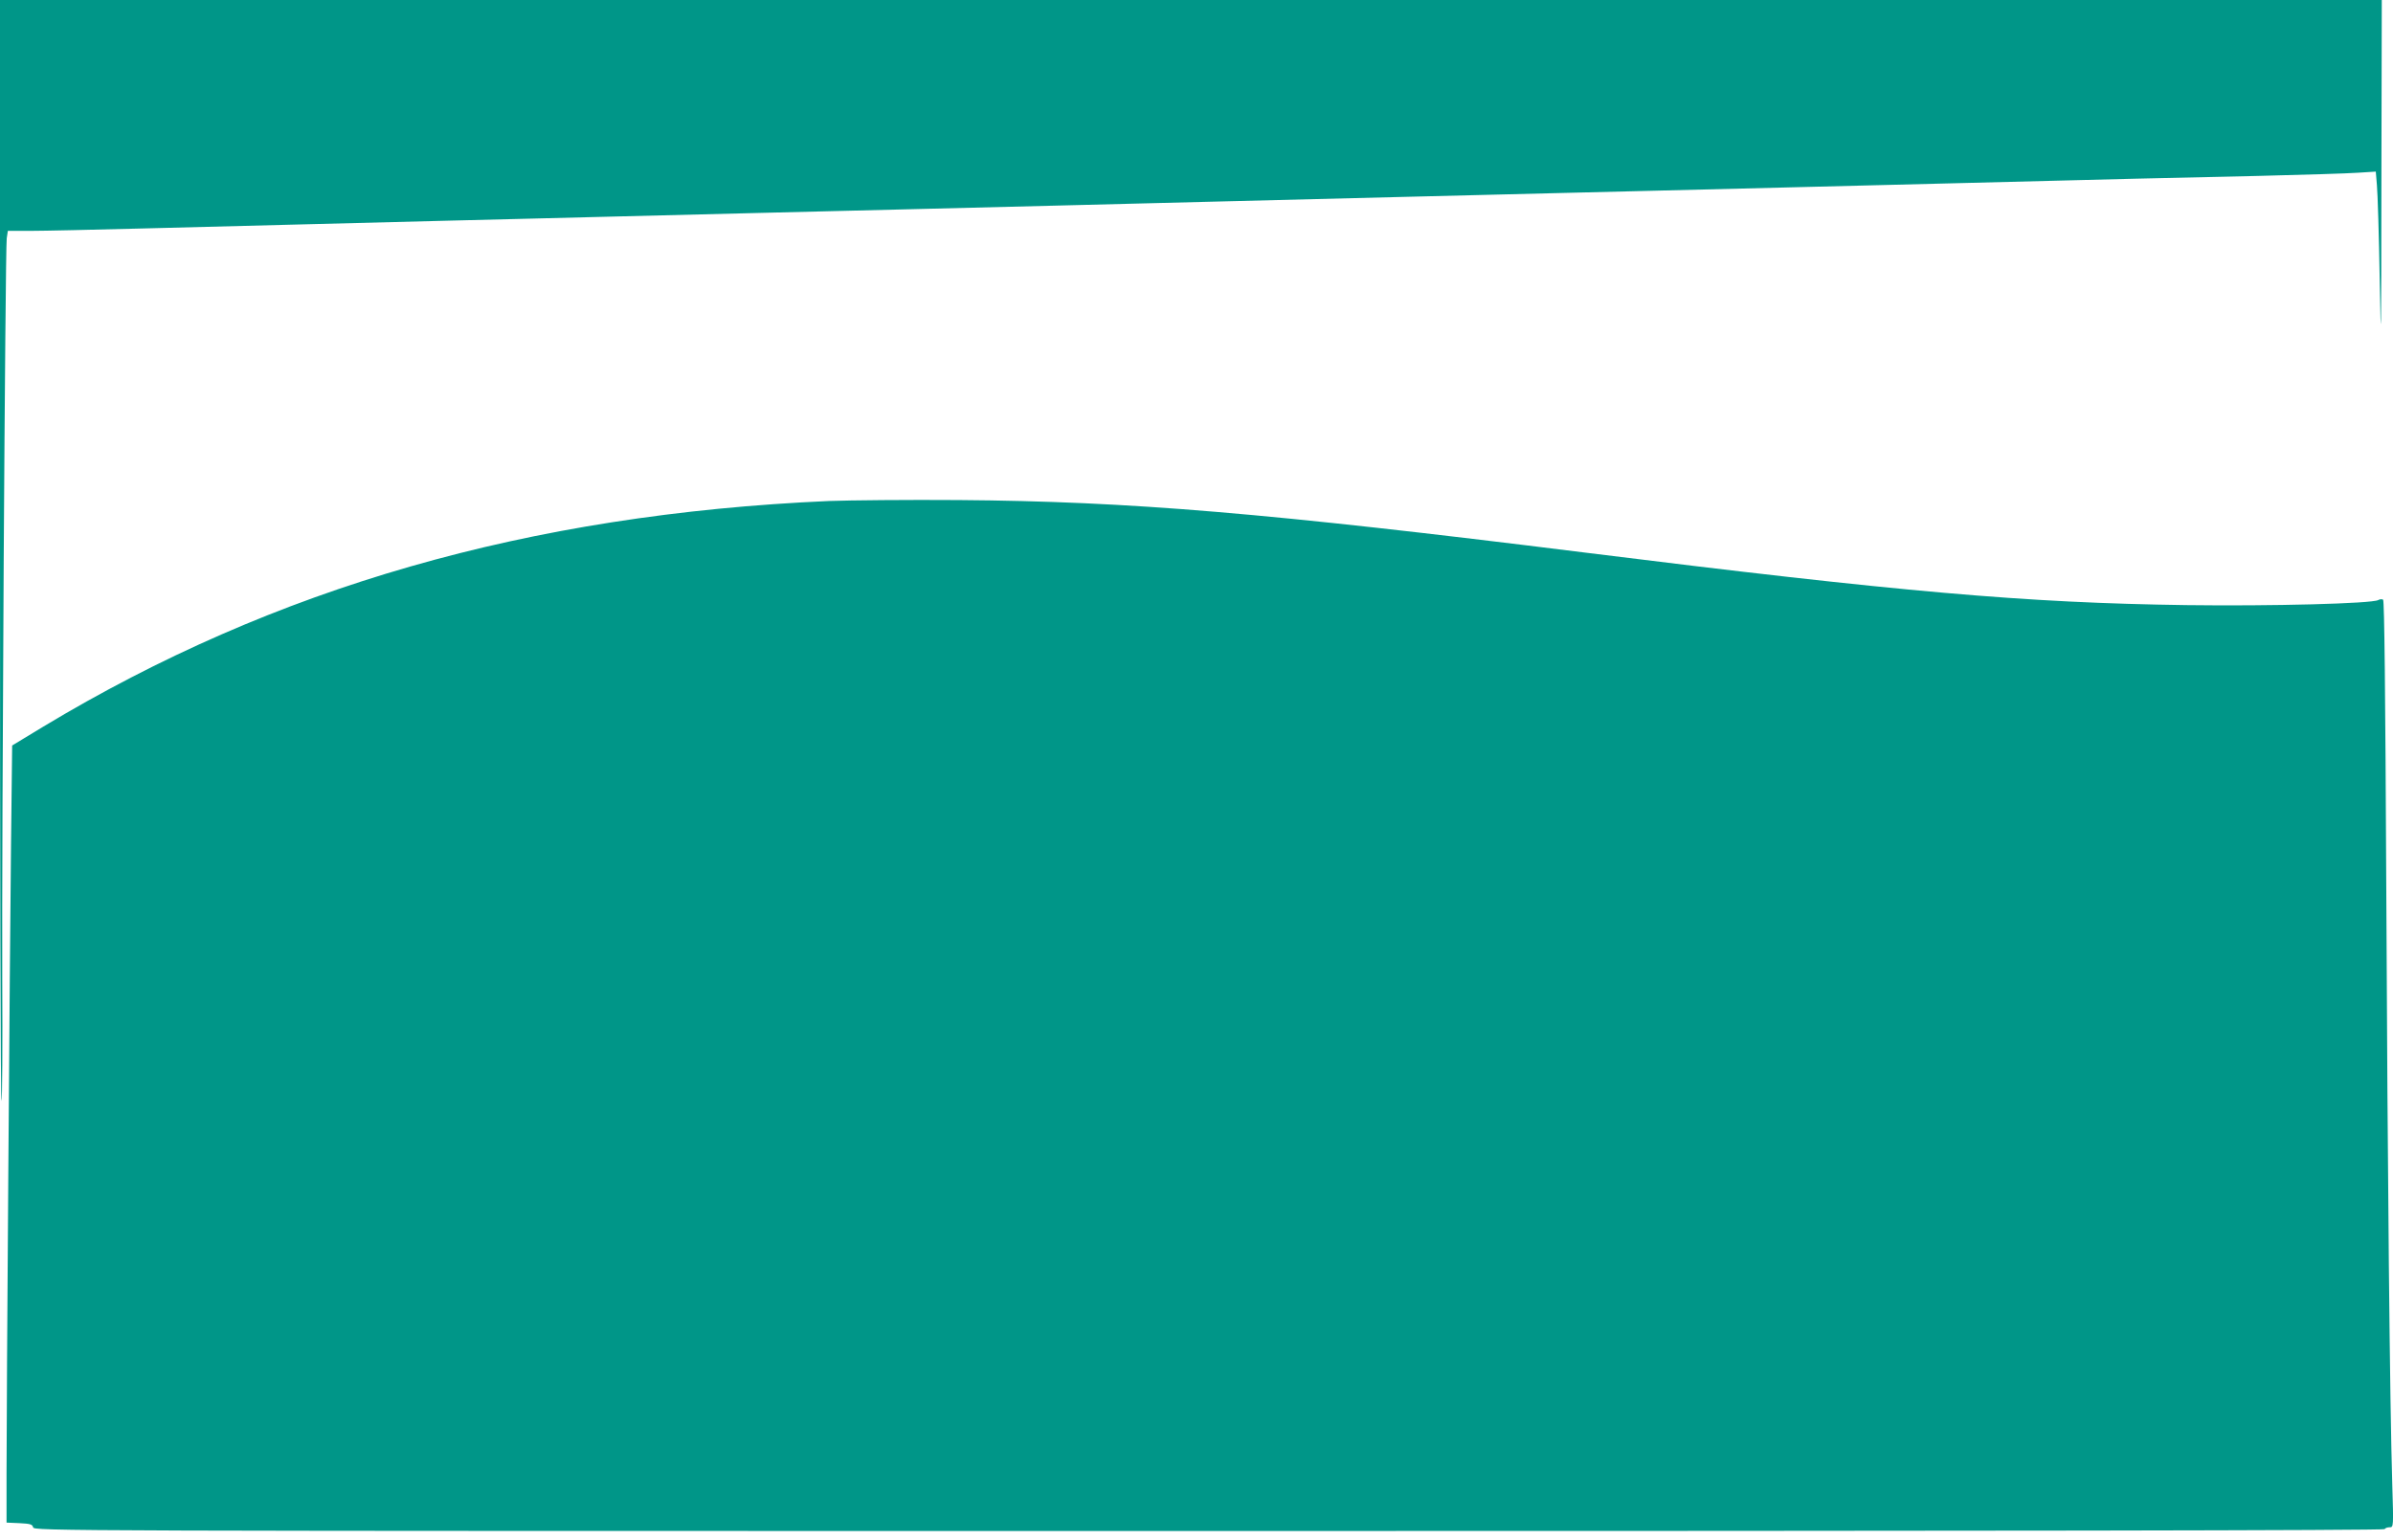
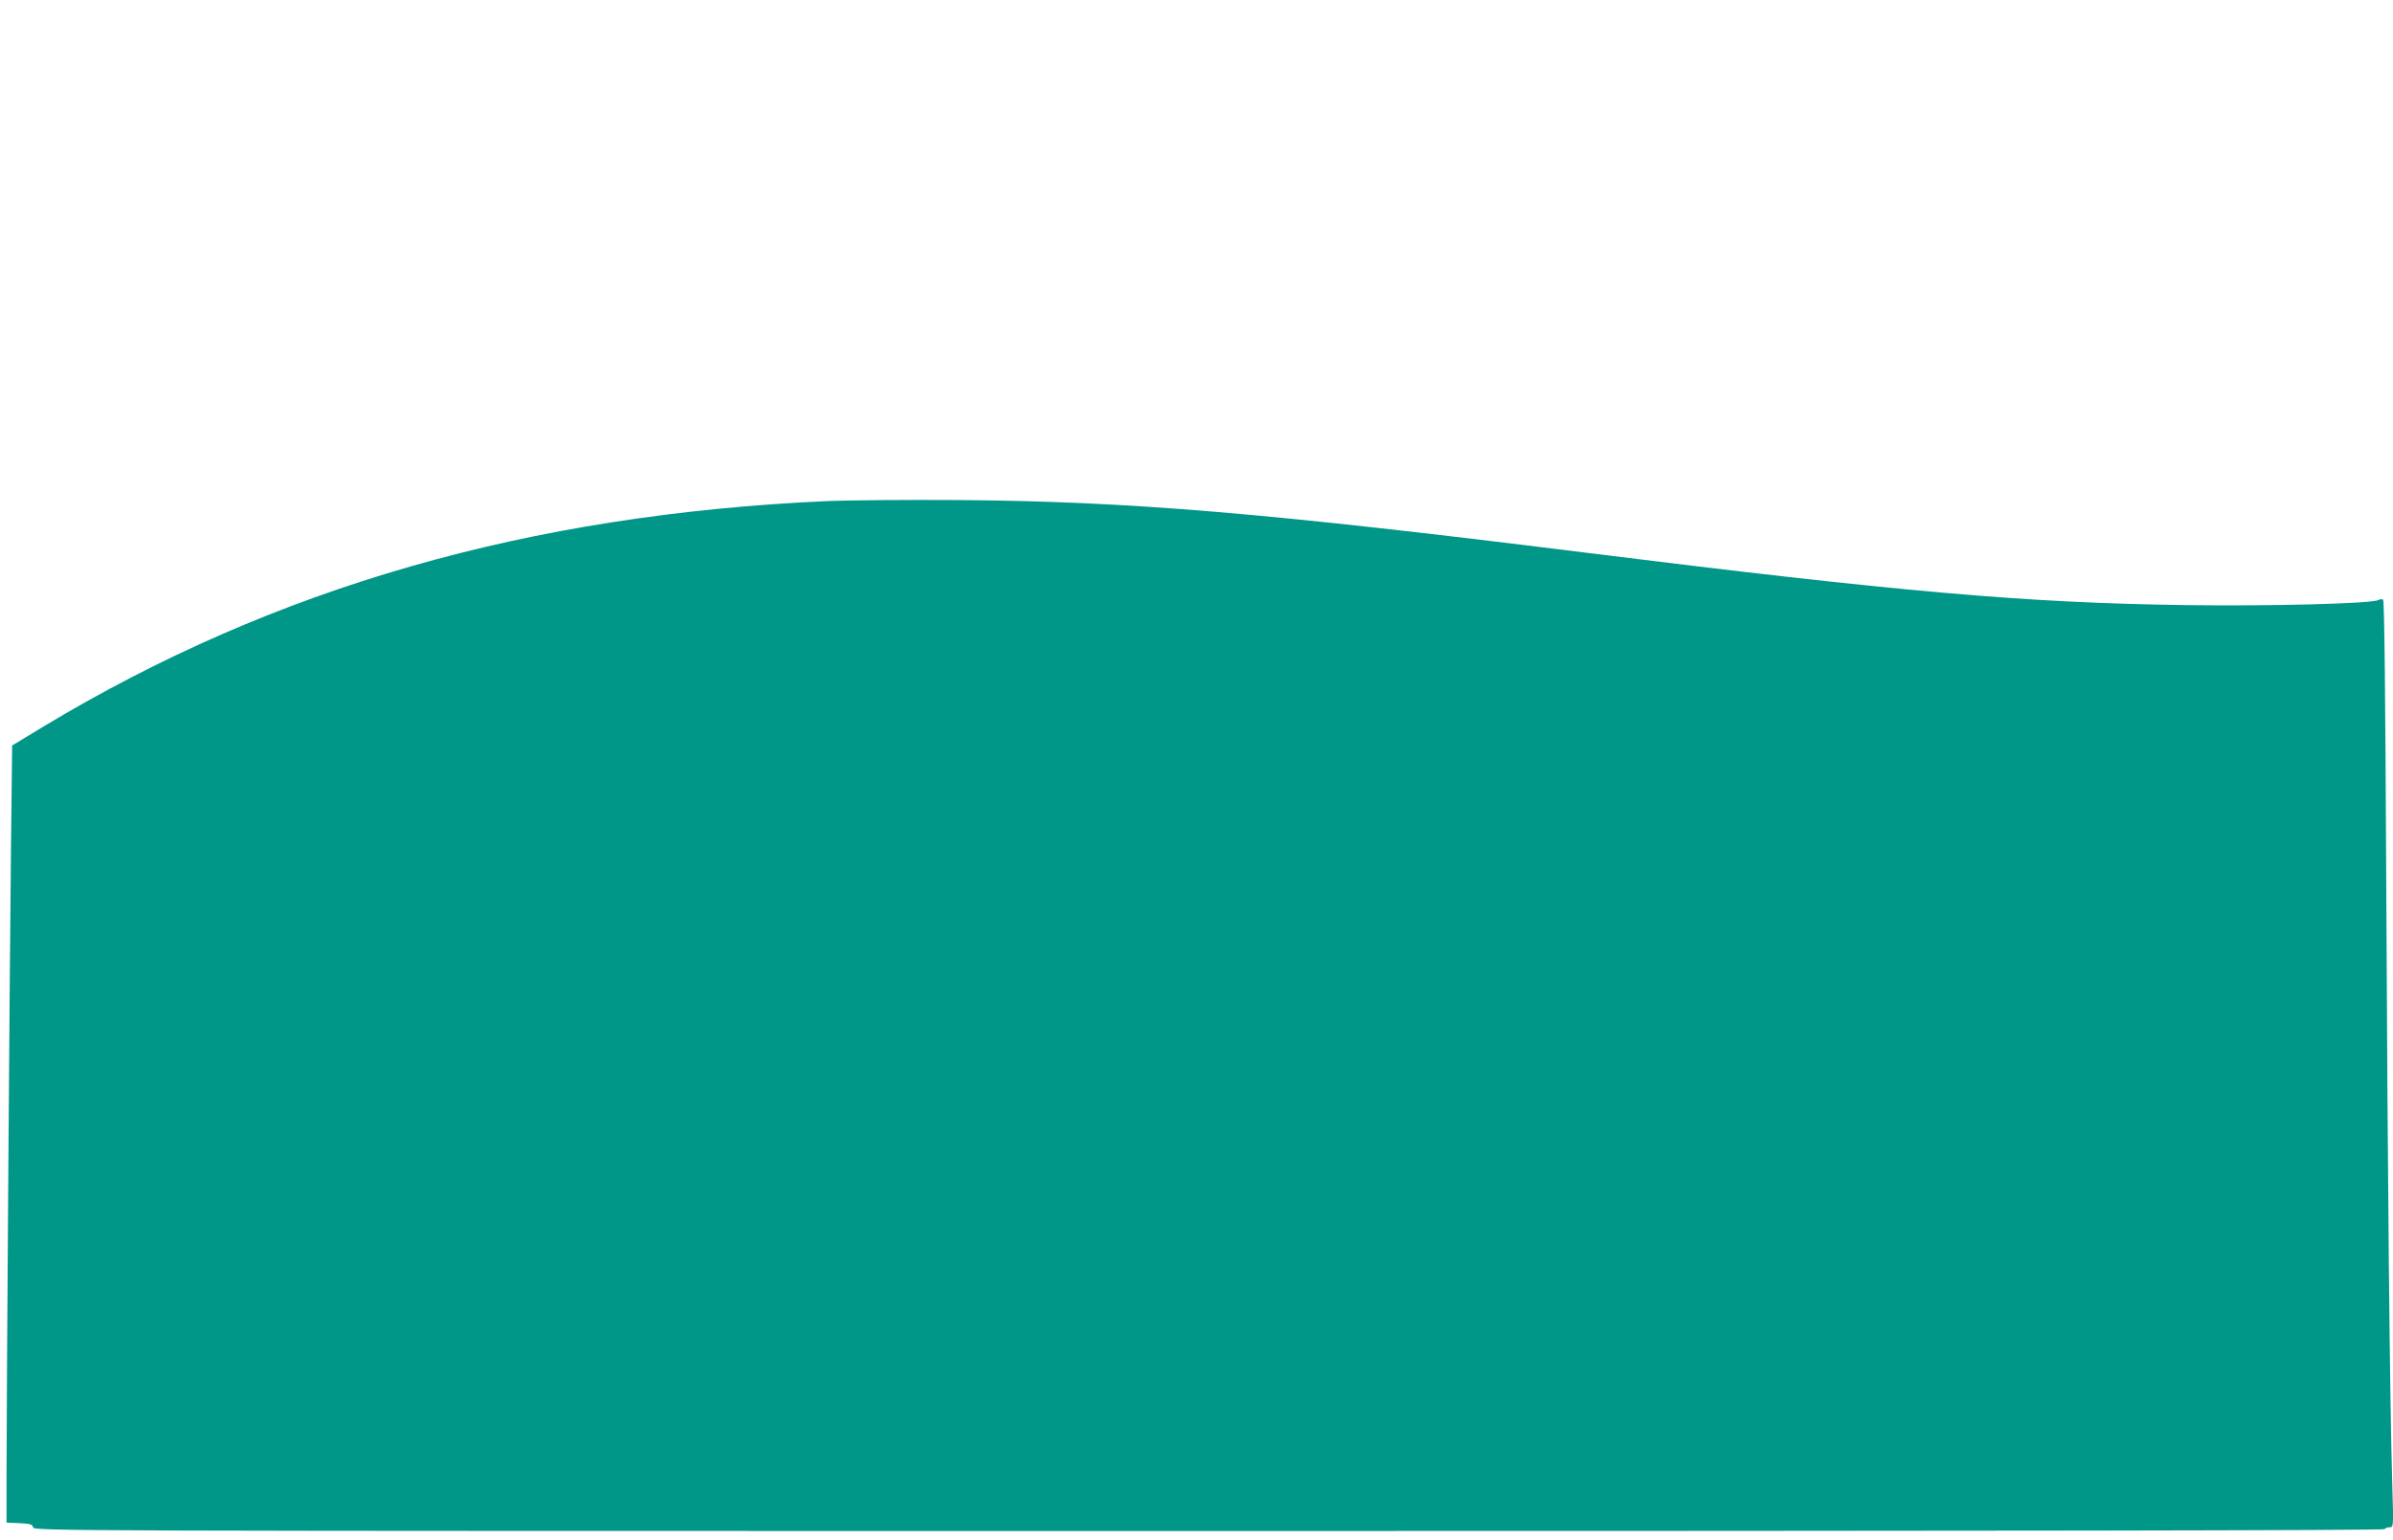
<svg xmlns="http://www.w3.org/2000/svg" version="1.0" width="1280pt" height="824pt" viewBox="0 0 1280 824" preserveAspectRatio="xMidYMid meet">
  <g transform="translate(0,824) scale(0.1,-0.1)" fill="#009688" stroke="none">
-     <path d="M0 5295 c0 -1620 3 -2945 8 -2945 4 0 6 294 4 652 -3 752 16 3903 24 3963 l6 40 121 0 c67 0 340 6 607 13 267 7 654 17 860 22 206 5 560 14 785 20 226 5 588 15 805 20 217 5 578 14 803 20 224 5 590 15 815 20 224 6 586 15 805 20 218 6 576 14 795 20 218 5 577 14 797 20 220 5 583 14 808 20 224 5 590 15 815 20 224 6 587 15 807 20 220 6 580 15 800 20 815 21 1191 30 1615 39 239 6 478 13 532 17 l96 6 6 -73 c4 -41 11 -270 15 -509 7 -392 8 -340 9 533 l2 967 -6370 0 -6370 0 0 -2945z" />
    <path d="M4435 5560 c-1607 -71 -2965 -461 -4205 -1208 l-165 -100 -6 -528 c-7 -622 -24 -2981 -24 -3364 l0 -265 69 -3 c58 -3 69 -6 73 -22 5 -20 65 -20 6289 -20 4178 0 6285 3 6289 10 3 6 16 10 27 10 21 0 21 1 14 233 -13 425 -25 1645 -32 3192 -5 1050 -10 1532 -17 1537 -6 4 -18 3 -26 -2 -36 -19 -572 -33 -1026 -27 -861 12 -1525 70 -3225 282 -1692 211 -2425 273 -3340 280 -272 2 -585 -1 -695 -5z" />
  </g>
</svg>